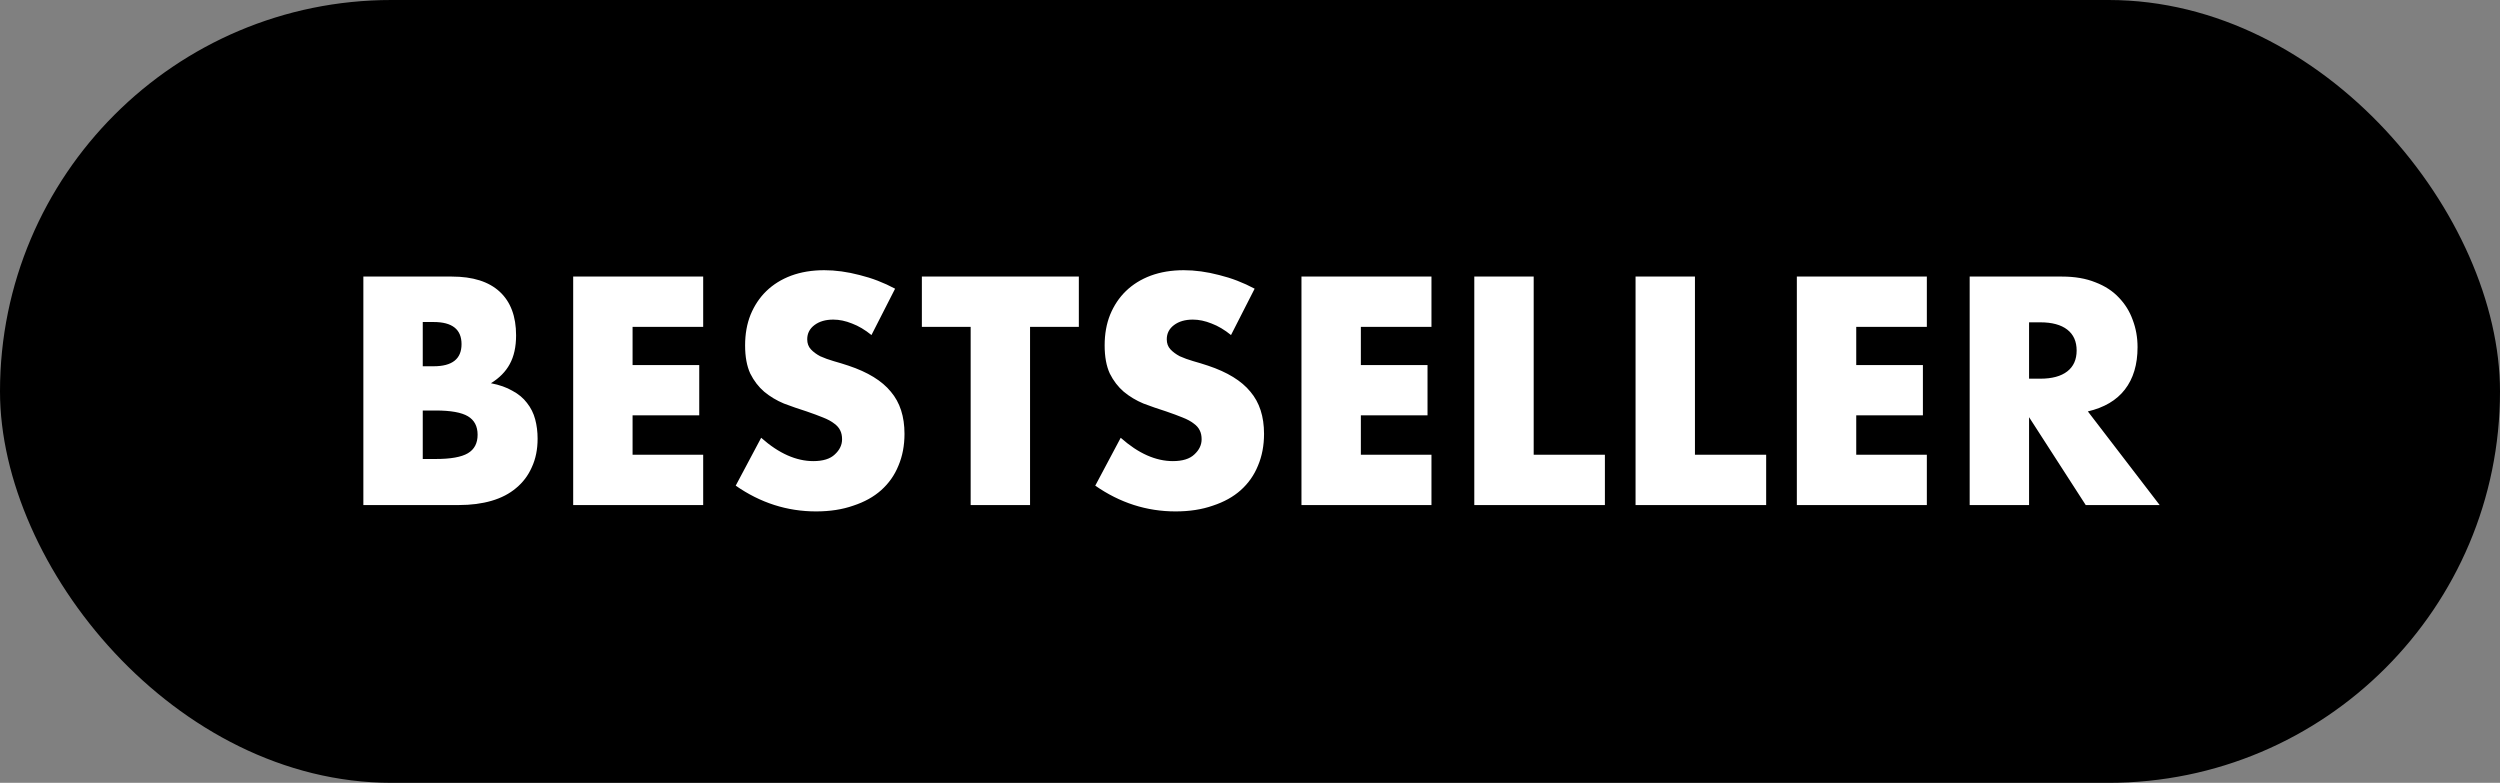
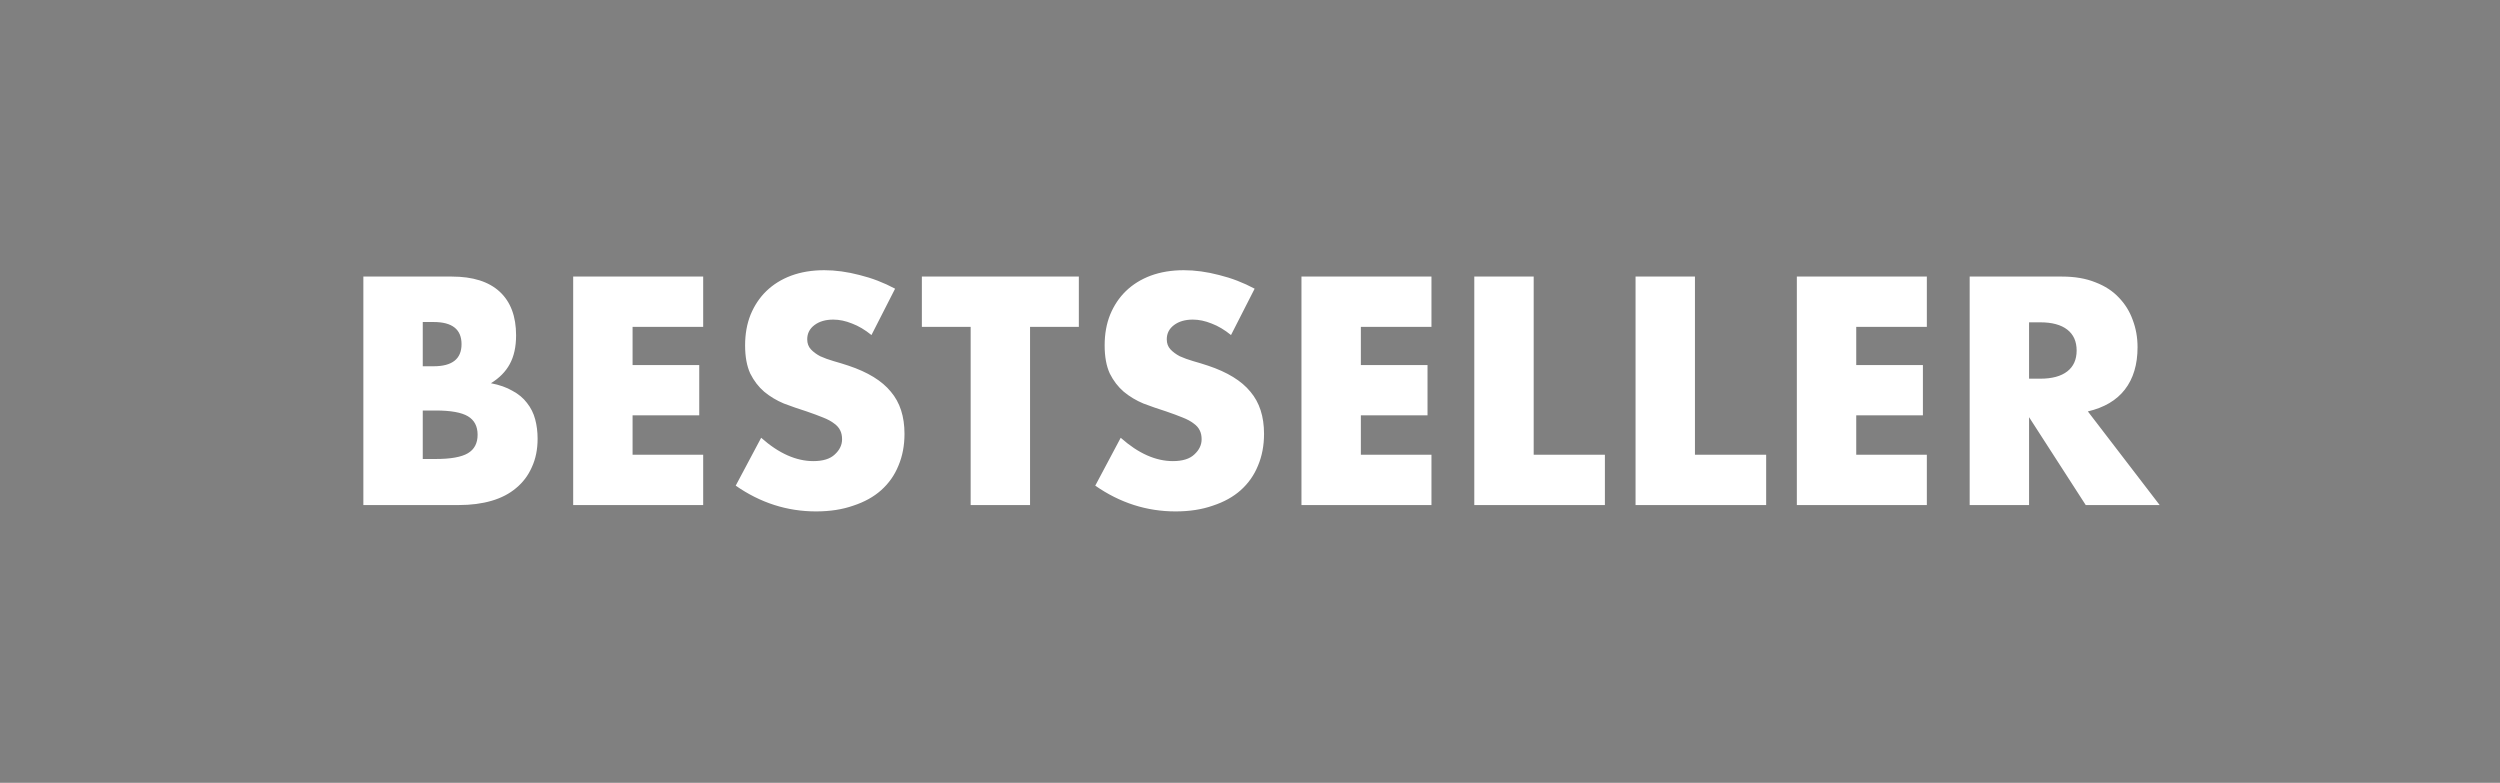
<svg xmlns="http://www.w3.org/2000/svg" width="99" height="31" viewBox="0 0 99 31" fill="none">
  <rect x="0" y="0" width="99" height="31" fill="#808080" stroke="none" />
-   <rect width="99" height="31" rx="15.5" fill="black" />
  <path d="M16.741 18.176H17.257C17.849 18.176 18.273 18.1 18.529 17.948C18.785 17.796 18.913 17.552 18.913 17.216C18.913 16.88 18.785 16.636 18.529 16.484C18.273 16.332 17.849 16.256 17.257 16.256H16.741V18.176ZM16.741 14.504H17.173C17.909 14.504 18.277 14.212 18.277 13.628C18.277 13.044 17.909 12.752 17.173 12.752H16.741V14.504ZM14.389 10.952H17.893C18.725 10.952 19.357 11.152 19.789 11.552C20.221 11.952 20.437 12.528 20.437 13.28C20.437 13.736 20.353 14.116 20.185 14.42C20.025 14.716 19.777 14.968 19.441 15.176C19.777 15.24 20.061 15.34 20.293 15.476C20.533 15.604 20.725 15.764 20.869 15.956C21.021 16.148 21.129 16.364 21.193 16.604C21.257 16.844 21.289 17.1 21.289 17.372C21.289 17.796 21.213 18.172 21.061 18.5C20.917 18.828 20.709 19.104 20.437 19.328C20.173 19.552 19.849 19.72 19.465 19.832C19.081 19.944 18.649 20 18.169 20H14.389V10.952ZM27.846 12.944H25.05V14.456H27.69V16.448H25.05V18.008H27.846V20H22.698V10.952H27.846V12.944ZM34.51 13.268C34.254 13.06 33.998 12.908 33.742 12.812C33.486 12.708 33.238 12.656 32.998 12.656C32.694 12.656 32.446 12.728 32.254 12.872C32.062 13.016 31.966 13.204 31.966 13.436C31.966 13.596 32.014 13.728 32.11 13.832C32.206 13.936 32.33 14.028 32.482 14.108C32.642 14.18 32.818 14.244 33.01 14.3C33.21 14.356 33.406 14.416 33.598 14.48C34.366 14.736 34.926 15.08 35.278 15.512C35.638 15.936 35.818 16.492 35.818 17.18C35.818 17.644 35.738 18.064 35.578 18.44C35.426 18.816 35.198 19.14 34.894 19.412C34.598 19.676 34.23 19.88 33.79 20.024C33.358 20.176 32.866 20.252 32.314 20.252C31.17 20.252 30.11 19.912 29.134 19.232L30.142 17.336C30.494 17.648 30.842 17.88 31.186 18.032C31.53 18.184 31.87 18.26 32.206 18.26C32.59 18.26 32.874 18.172 33.058 17.996C33.25 17.82 33.346 17.62 33.346 17.396C33.346 17.26 33.322 17.144 33.274 17.048C33.226 16.944 33.146 16.852 33.034 16.772C32.922 16.684 32.774 16.604 32.59 16.532C32.414 16.46 32.198 16.38 31.942 16.292C31.638 16.196 31.338 16.092 31.042 15.98C30.754 15.86 30.494 15.704 30.262 15.512C30.038 15.32 29.854 15.08 29.71 14.792C29.574 14.496 29.506 14.124 29.506 13.676C29.506 13.228 29.578 12.824 29.722 12.464C29.874 12.096 30.082 11.784 30.346 11.528C30.618 11.264 30.946 11.06 31.33 10.916C31.722 10.772 32.158 10.7 32.638 10.7C33.086 10.7 33.554 10.764 34.042 10.892C34.53 11.012 34.998 11.192 35.446 11.432L34.51 13.268ZM40.79 12.944V20H38.438V12.944H36.506V10.952H42.722V12.944H40.79ZM48.748 13.268C48.492 13.06 48.236 12.908 47.98 12.812C47.724 12.708 47.476 12.656 47.236 12.656C46.932 12.656 46.684 12.728 46.492 12.872C46.3 13.016 46.204 13.204 46.204 13.436C46.204 13.596 46.252 13.728 46.348 13.832C46.444 13.936 46.568 14.028 46.72 14.108C46.88 14.18 47.056 14.244 47.248 14.3C47.448 14.356 47.644 14.416 47.836 14.48C48.604 14.736 49.164 15.08 49.516 15.512C49.876 15.936 50.056 16.492 50.056 17.18C50.056 17.644 49.976 18.064 49.816 18.44C49.664 18.816 49.436 19.14 49.132 19.412C48.836 19.676 48.468 19.88 48.028 20.024C47.596 20.176 47.104 20.252 46.552 20.252C45.408 20.252 44.348 19.912 43.372 19.232L44.38 17.336C44.732 17.648 45.08 17.88 45.424 18.032C45.768 18.184 46.108 18.26 46.444 18.26C46.828 18.26 47.112 18.172 47.296 17.996C47.488 17.82 47.584 17.62 47.584 17.396C47.584 17.26 47.56 17.144 47.512 17.048C47.464 16.944 47.384 16.852 47.272 16.772C47.16 16.684 47.012 16.604 46.828 16.532C46.652 16.46 46.436 16.38 46.18 16.292C45.876 16.196 45.576 16.092 45.28 15.98C44.992 15.86 44.732 15.704 44.5 15.512C44.276 15.32 44.092 15.08 43.948 14.792C43.812 14.496 43.744 14.124 43.744 13.676C43.744 13.228 43.816 12.824 43.96 12.464C44.112 12.096 44.32 11.784 44.584 11.528C44.856 11.264 45.184 11.06 45.568 10.916C45.96 10.772 46.396 10.7 46.876 10.7C47.324 10.7 47.792 10.764 48.28 10.892C48.768 11.012 49.236 11.192 49.684 11.432L48.748 13.268ZM56.686 12.944H53.89V14.456H56.53V16.448H53.89V18.008H56.686V20H51.538V10.952H56.686V12.944ZM60.734 10.952V18.008H63.554V20H58.382V10.952H60.734ZM67.12 10.952V18.008H69.94V20H64.768V10.952H67.12ZM76.303 12.944H73.507V14.456H76.147V16.448H73.507V18.008H76.303V20H71.155V10.952H76.303V12.944ZM80.351 14.996H80.795C81.259 14.996 81.615 14.9 81.863 14.708C82.111 14.516 82.235 14.24 82.235 13.88C82.235 13.52 82.111 13.244 81.863 13.052C81.615 12.86 81.259 12.764 80.795 12.764H80.351V14.996ZM85.523 20H82.595L80.351 16.52V20H77.999V10.952H81.659C82.163 10.952 82.603 11.028 82.979 11.18C83.355 11.324 83.663 11.524 83.903 11.78C84.151 12.036 84.335 12.332 84.455 12.668C84.583 13.004 84.647 13.364 84.647 13.748C84.647 14.436 84.479 14.996 84.143 15.428C83.815 15.852 83.327 16.14 82.679 16.292L85.523 20Z" fill="white" />
</svg>